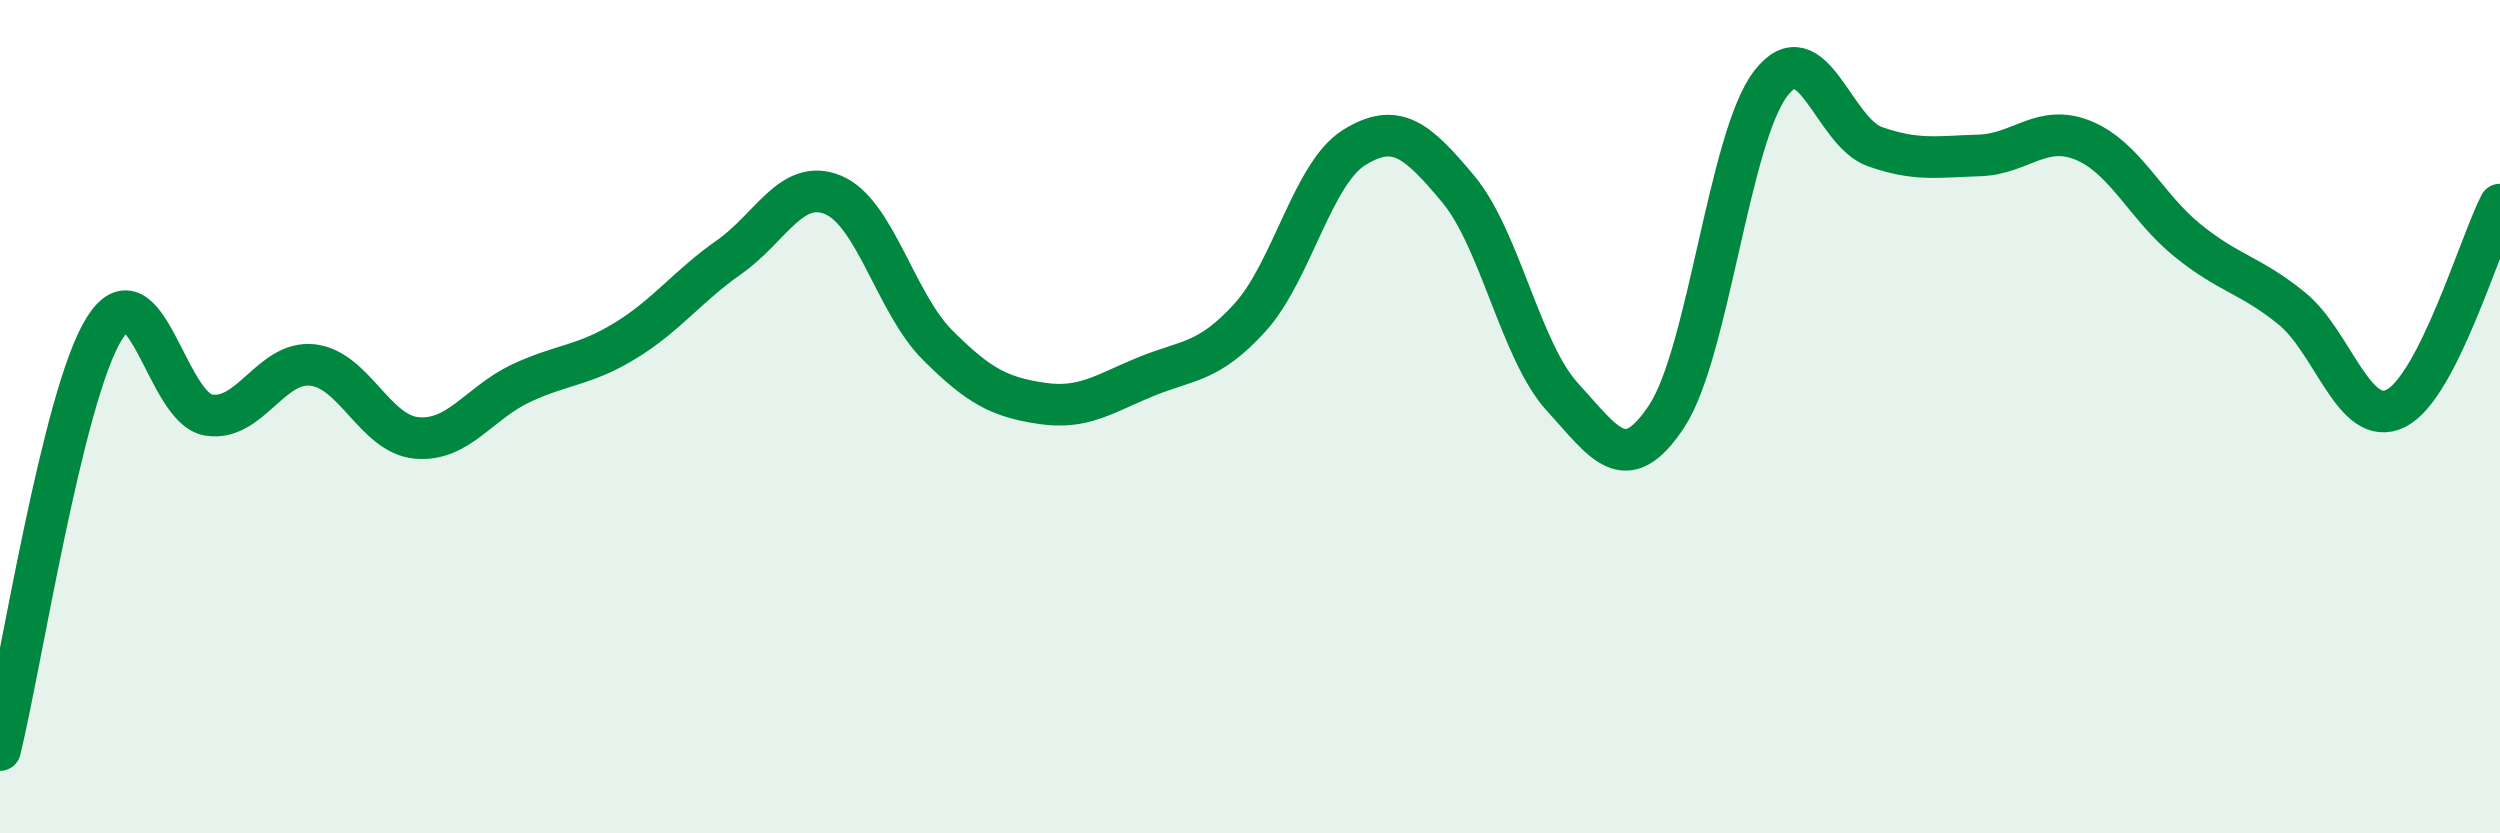
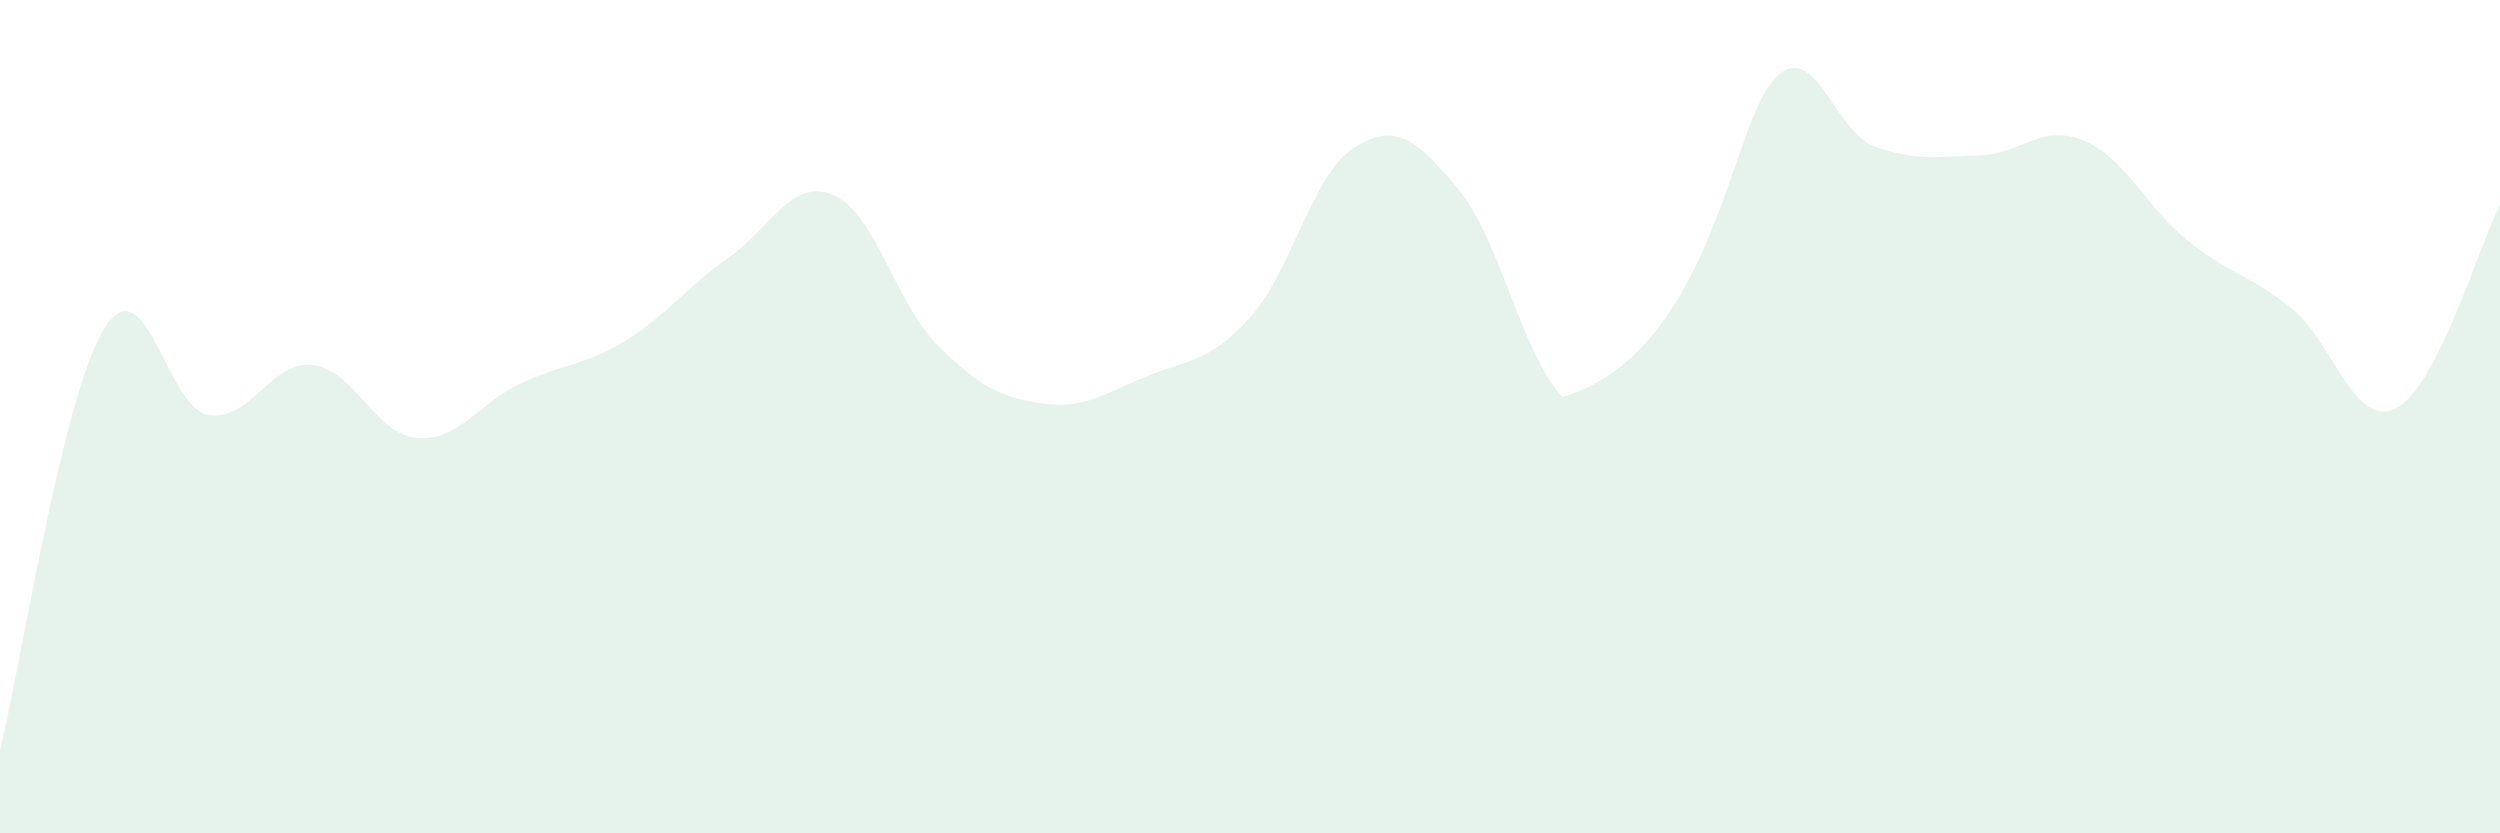
<svg xmlns="http://www.w3.org/2000/svg" width="60" height="20" viewBox="0 0 60 20">
-   <path d="M 0,18 C 0.5,15.98 1.5,9.5 2.5,7.89 C 3.5,6.28 4,9.79 5,9.96 C 6,10.13 6.5,8.65 7.5,8.76 C 8.5,8.87 9,10.42 10,10.51 C 11,10.6 11.5,9.67 12.5,9.2 C 13.5,8.73 14,8.79 15,8.18 C 16,7.57 16.5,6.87 17.5,6.17 C 18.5,5.47 19,4.26 20,4.68 C 21,5.1 21.5,7.28 22.5,8.28 C 23.5,9.28 24,9.53 25,9.68 C 26,9.83 26.5,9.45 27.5,9.04 C 28.5,8.63 29,8.72 30,7.62 C 31,6.52 31.5,4.16 32.5,3.54 C 33.5,2.92 34,3.34 35,4.54 C 36,5.74 36.5,8.44 37.5,9.53 C 38.5,10.62 39,11.5 40,9.99 C 41,8.48 41.5,3.29 42.5,2 C 43.5,0.71 44,3.17 45,3.52 C 46,3.87 46.5,3.76 47.5,3.73 C 48.5,3.7 49,2.96 50,3.37 C 51,3.78 51.5,4.96 52.5,5.77 C 53.5,6.58 54,6.59 55,7.4 C 56,8.21 56.5,10.3 57.5,9.8 C 58.5,9.3 59.5,5.89 60,4.91L60 20L0 20Z" fill="#008740" opacity="0.1" stroke-linecap="round" stroke-linejoin="round" />
-   <path d="M 0,18 C 0.5,15.98 1.5,9.5 2.5,7.89 C 3.5,6.28 4,9.79 5,9.96 C 6,10.13 6.5,8.65 7.5,8.76 C 8.5,8.87 9,10.42 10,10.51 C 11,10.6 11.5,9.67 12.5,9.2 C 13.5,8.73 14,8.79 15,8.18 C 16,7.57 16.5,6.87 17.5,6.17 C 18.5,5.47 19,4.26 20,4.68 C 21,5.1 21.5,7.28 22.5,8.28 C 23.5,9.28 24,9.53 25,9.68 C 26,9.83 26.5,9.45 27.5,9.04 C 28.5,8.63 29,8.72 30,7.62 C 31,6.52 31.5,4.16 32.5,3.54 C 33.5,2.92 34,3.34 35,4.54 C 36,5.74 36.5,8.44 37.5,9.53 C 38.5,10.62 39,11.5 40,9.99 C 41,8.48 41.5,3.29 42.5,2 C 43.5,0.71 44,3.17 45,3.52 C 46,3.87 46.5,3.76 47.5,3.73 C 48.5,3.7 49,2.96 50,3.37 C 51,3.78 51.5,4.96 52.5,5.77 C 53.5,6.58 54,6.59 55,7.4 C 56,8.21 56.5,10.3 57.5,9.8 C 58.5,9.3 59.5,5.89 60,4.91" stroke="#008740" stroke-width="1" fill="none" stroke-linecap="round" stroke-linejoin="round" />
+   <path d="M 0,18 C 0.5,15.98 1.5,9.5 2.5,7.89 C 3.5,6.28 4,9.79 5,9.96 C 6,10.13 6.5,8.65 7.5,8.76 C 8.5,8.87 9,10.42 10,10.51 C 11,10.6 11.5,9.67 12.5,9.2 C 13.5,8.73 14,8.79 15,8.18 C 16,7.57 16.5,6.87 17.5,6.17 C 18.5,5.47 19,4.26 20,4.68 C 21,5.1 21.5,7.28 22.5,8.28 C 23.5,9.28 24,9.53 25,9.68 C 26,9.83 26.5,9.45 27.5,9.04 C 28.5,8.63 29,8.72 30,7.62 C 31,6.52 31.5,4.16 32.5,3.54 C 33.5,2.92 34,3.34 35,4.54 C 36,5.74 36.5,8.44 37.5,9.53 C 41,8.48 41.5,3.29 42.5,2 C 43.5,0.71 44,3.17 45,3.52 C 46,3.87 46.5,3.76 47.5,3.73 C 48.5,3.7 49,2.96 50,3.37 C 51,3.78 51.5,4.96 52.5,5.77 C 53.5,6.58 54,6.59 55,7.4 C 56,8.21 56.5,10.3 57.5,9.8 C 58.5,9.3 59.5,5.89 60,4.91L60 20L0 20Z" fill="#008740" opacity="0.1" stroke-linecap="round" stroke-linejoin="round" />
</svg>